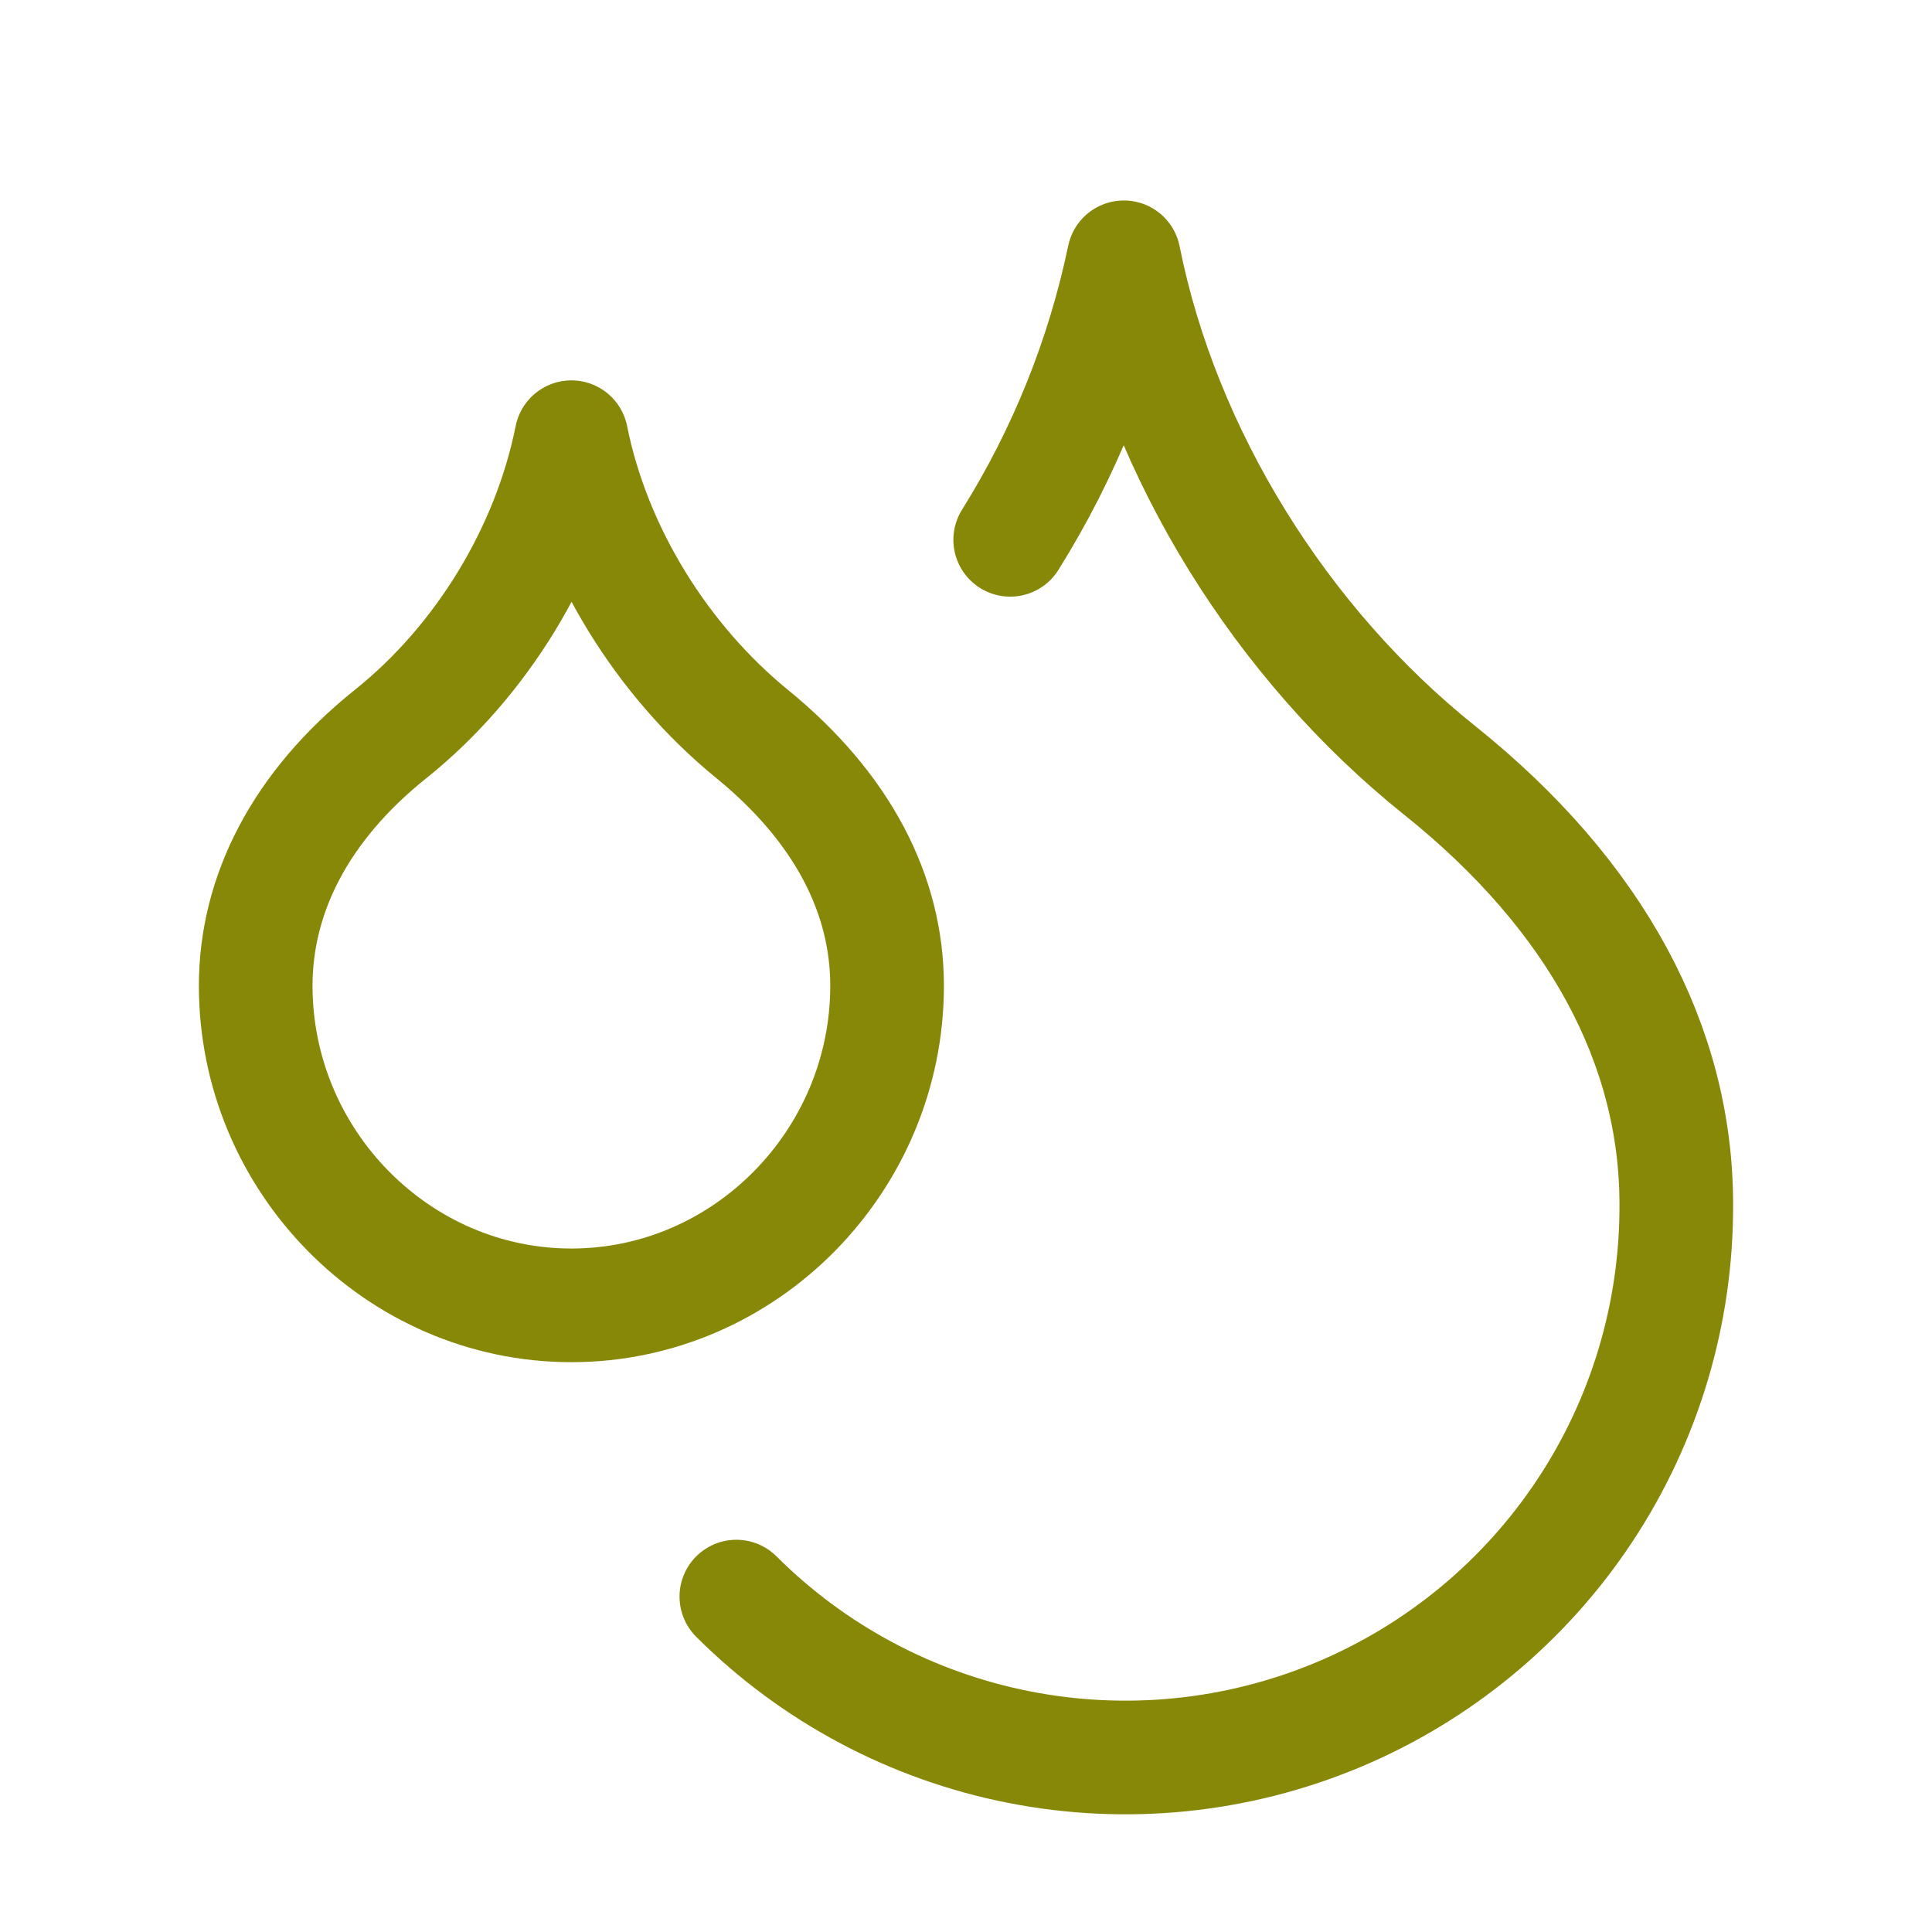
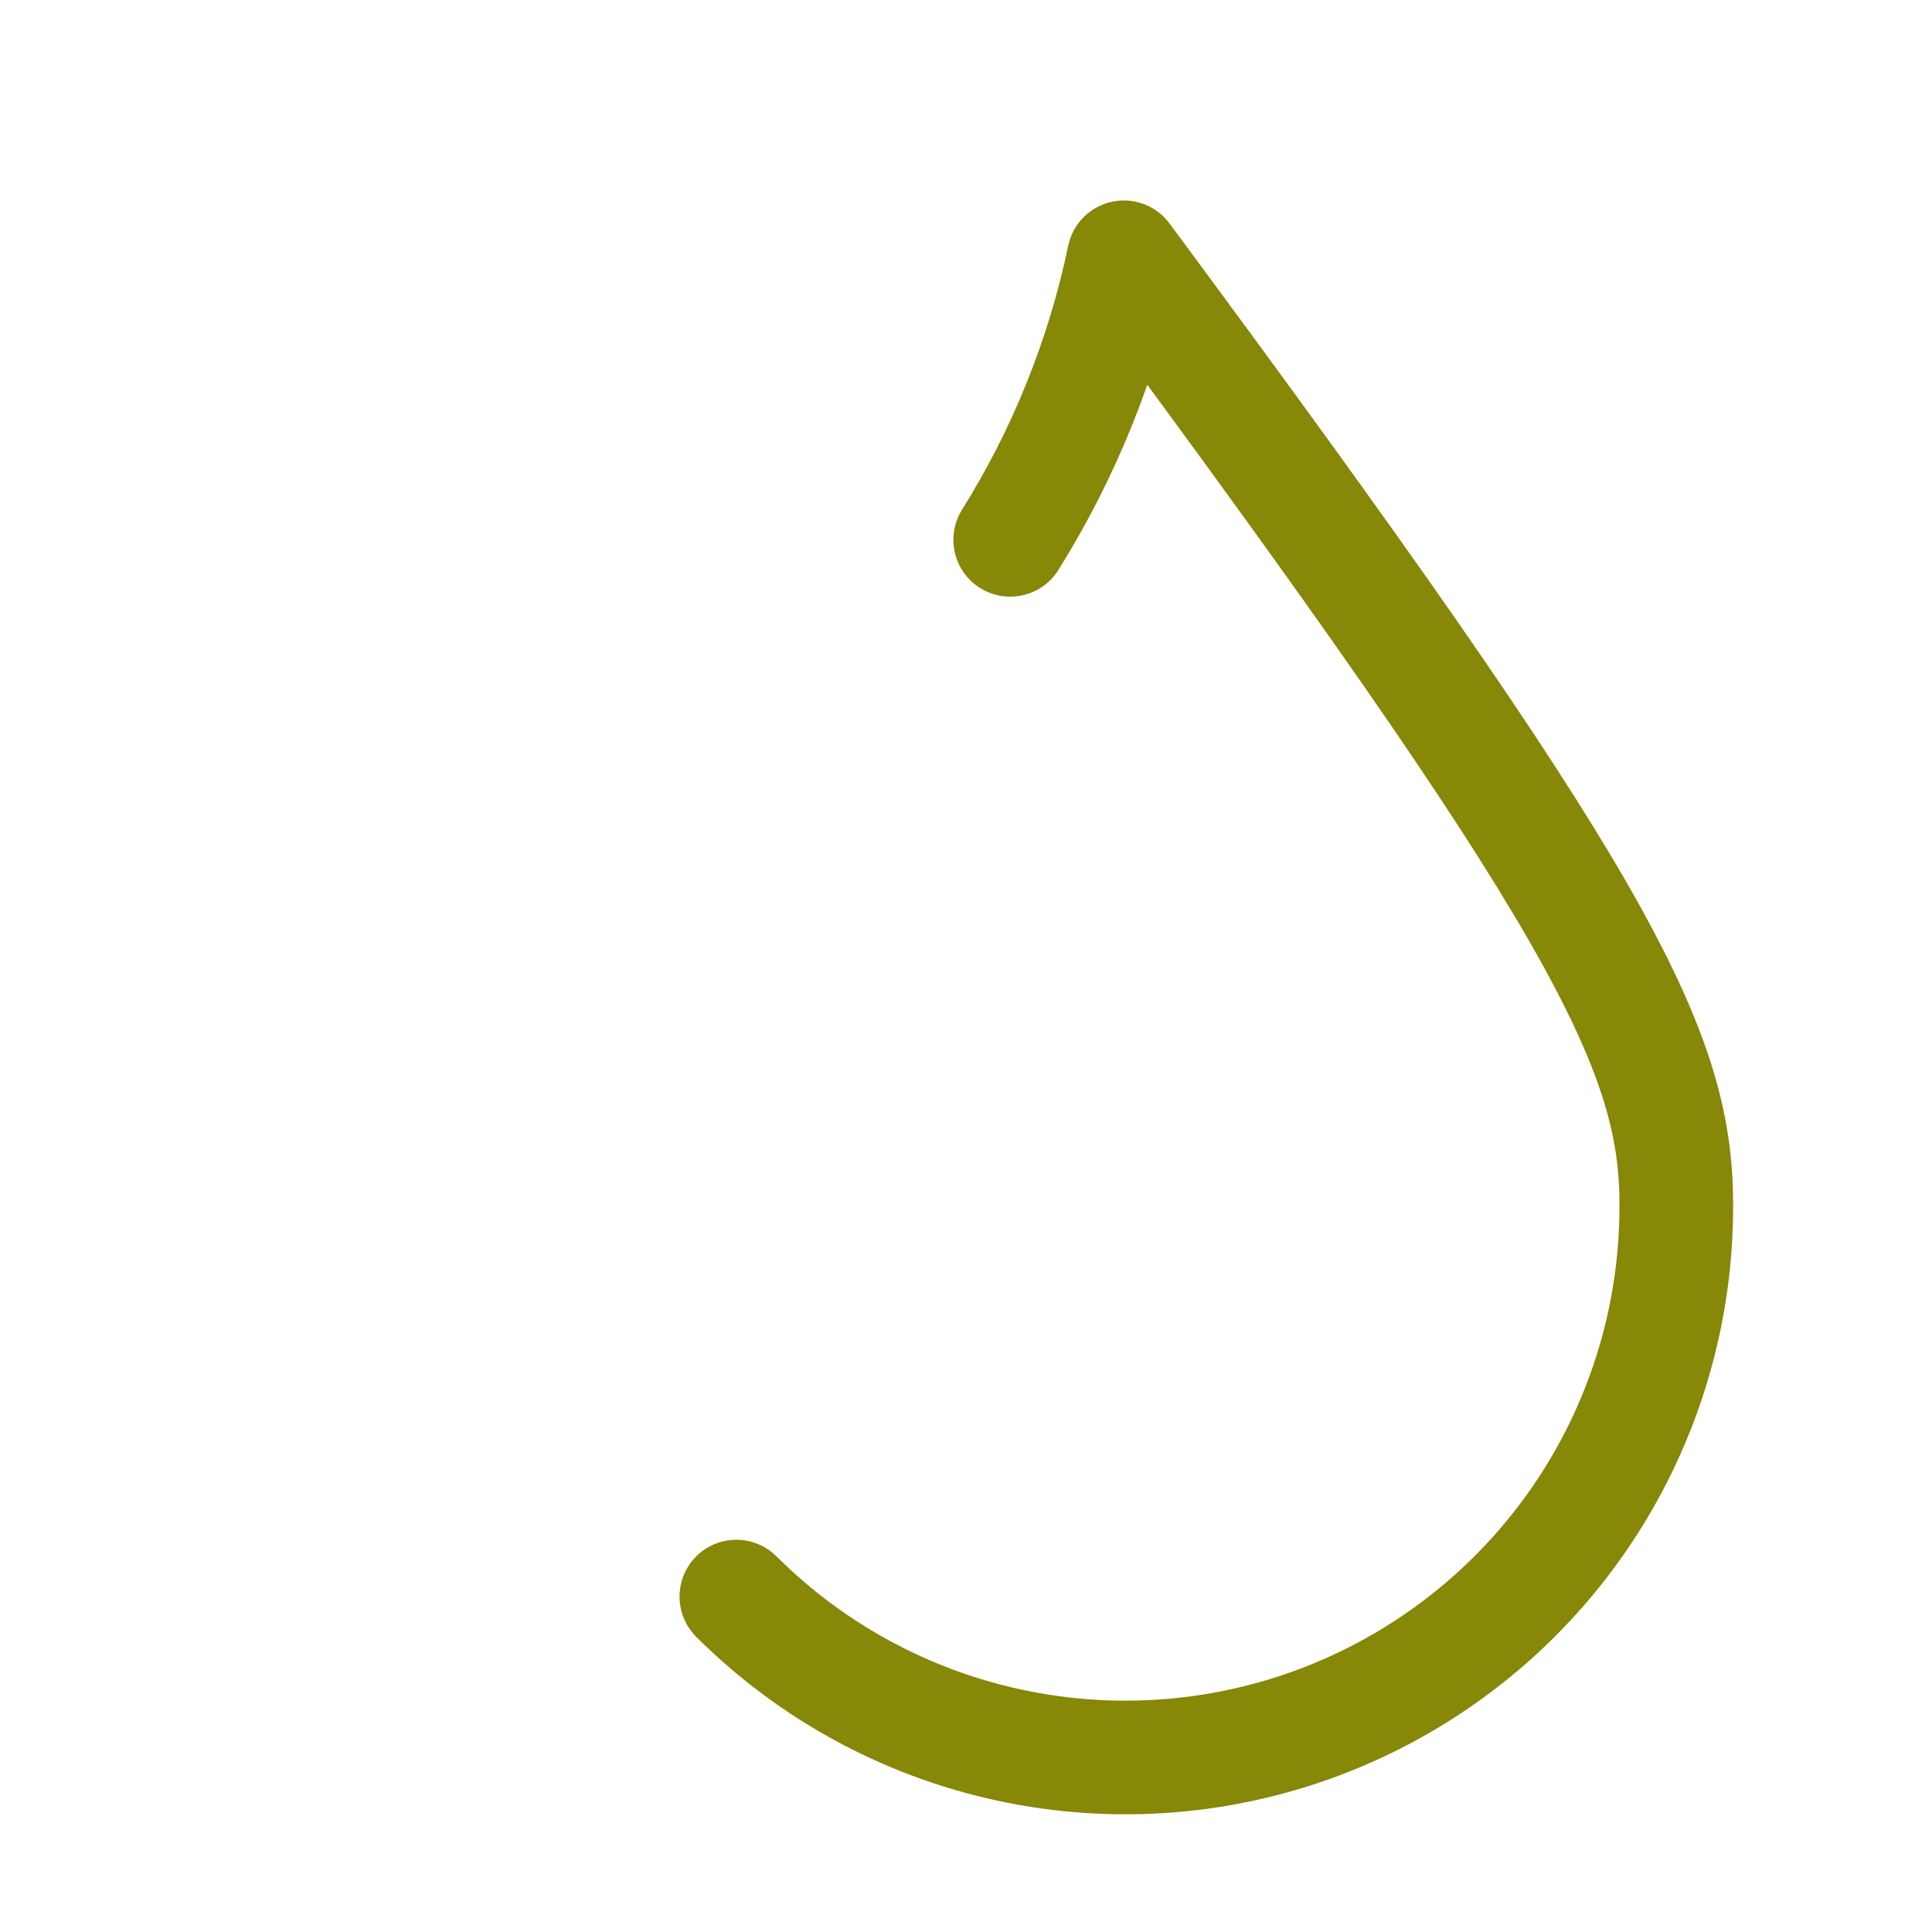
<svg xmlns="http://www.w3.org/2000/svg" width="51" height="51" viewBox="0 0 51 51" fill="none">
-   <path d="M15.083 34.458C19.667 34.458 23.417 30.646 23.417 26.021C23.417 23.604 22.229 21.312 19.854 19.375C17.479 17.437 15.688 14.562 15.083 11.541C14.479 14.562 12.708 17.458 10.312 19.375C7.917 21.291 6.75 23.625 6.75 26.021C6.75 30.646 10.5 34.458 15.083 34.458Z" stroke="#878708" stroke-width="3" stroke-linecap="round" stroke-linejoin="round" />
-   <path d="M26.667 14.25C28.099 11.96 29.115 9.435 29.667 6.792C30.708 12 33.833 17 38 20.333C42.167 23.666 44.25 27.625 44.25 31.791C44.262 34.671 43.419 37.49 41.827 39.89C40.235 42.289 37.966 44.163 35.309 45.272C32.651 46.381 29.724 46.676 26.898 46.119C24.073 45.563 21.476 44.18 19.438 42.146" stroke="#878708" stroke-width="3" stroke-linecap="round" stroke-linejoin="round" />
+   <path d="M26.667 14.25C28.099 11.96 29.115 9.435 29.667 6.792C42.167 23.666 44.25 27.625 44.25 31.791C44.262 34.671 43.419 37.49 41.827 39.89C40.235 42.289 37.966 44.163 35.309 45.272C32.651 46.381 29.724 46.676 26.898 46.119C24.073 45.563 21.476 44.18 19.438 42.146" stroke="#878708" stroke-width="3" stroke-linecap="round" stroke-linejoin="round" />
</svg>